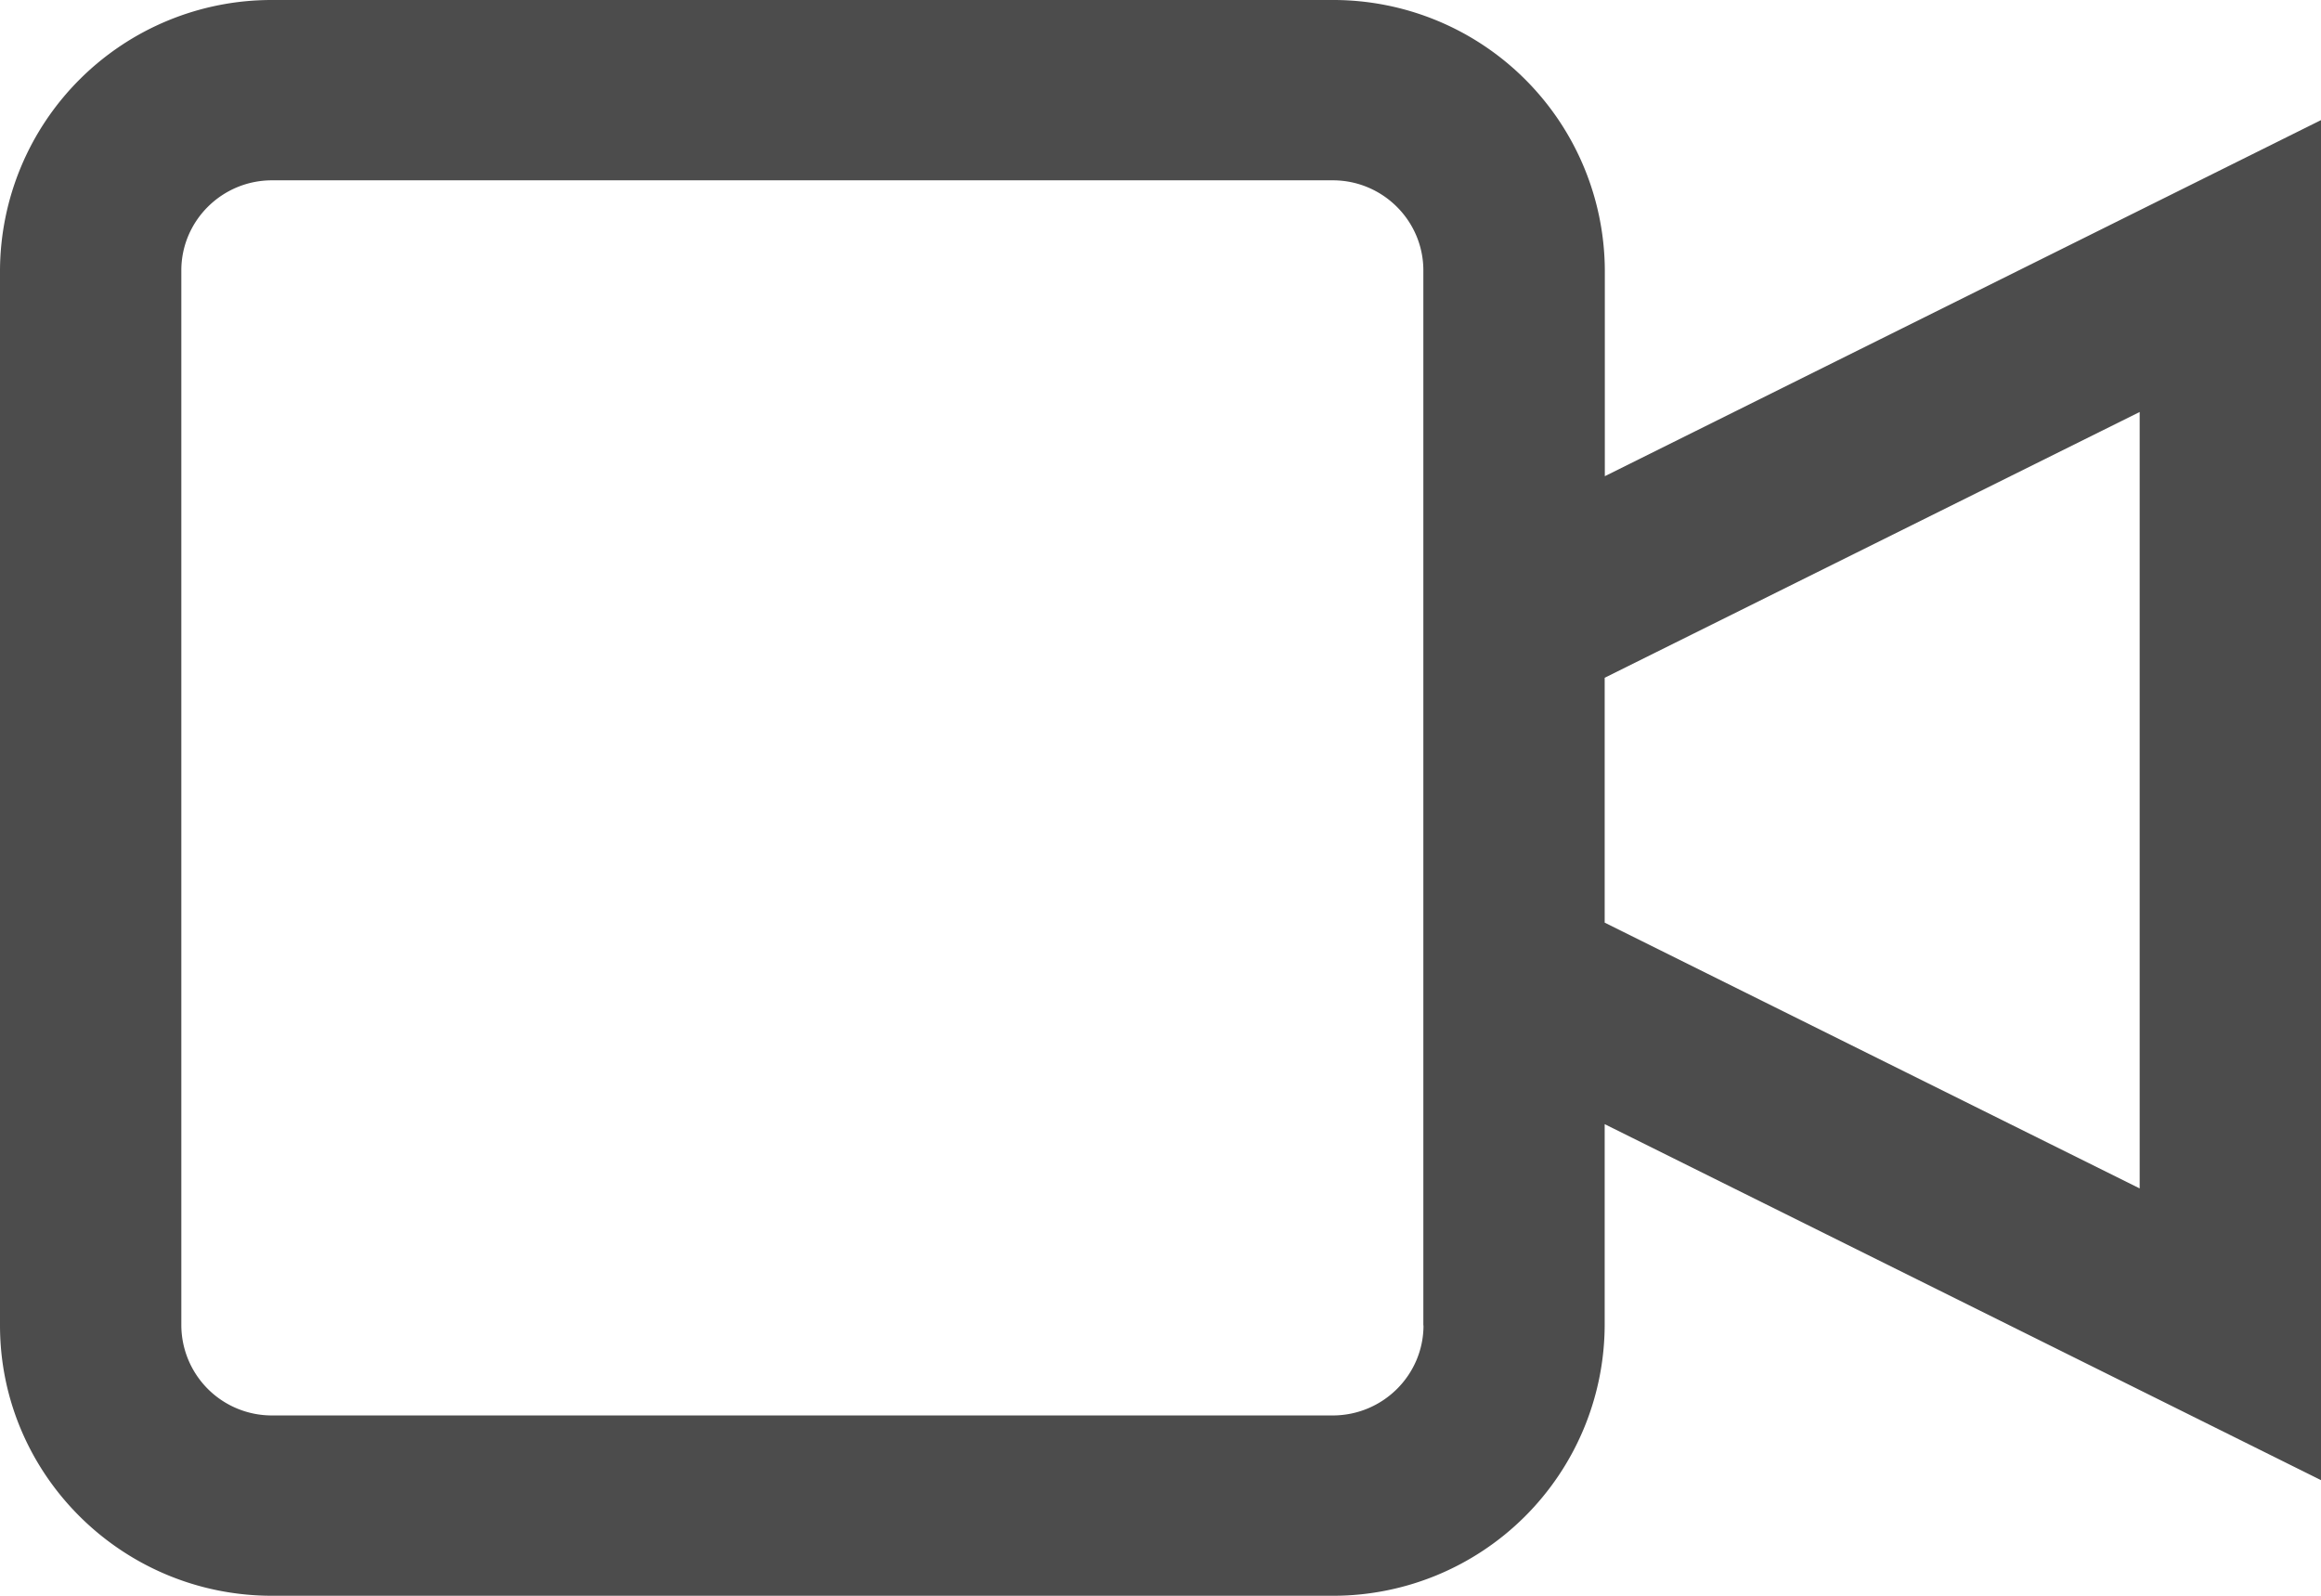
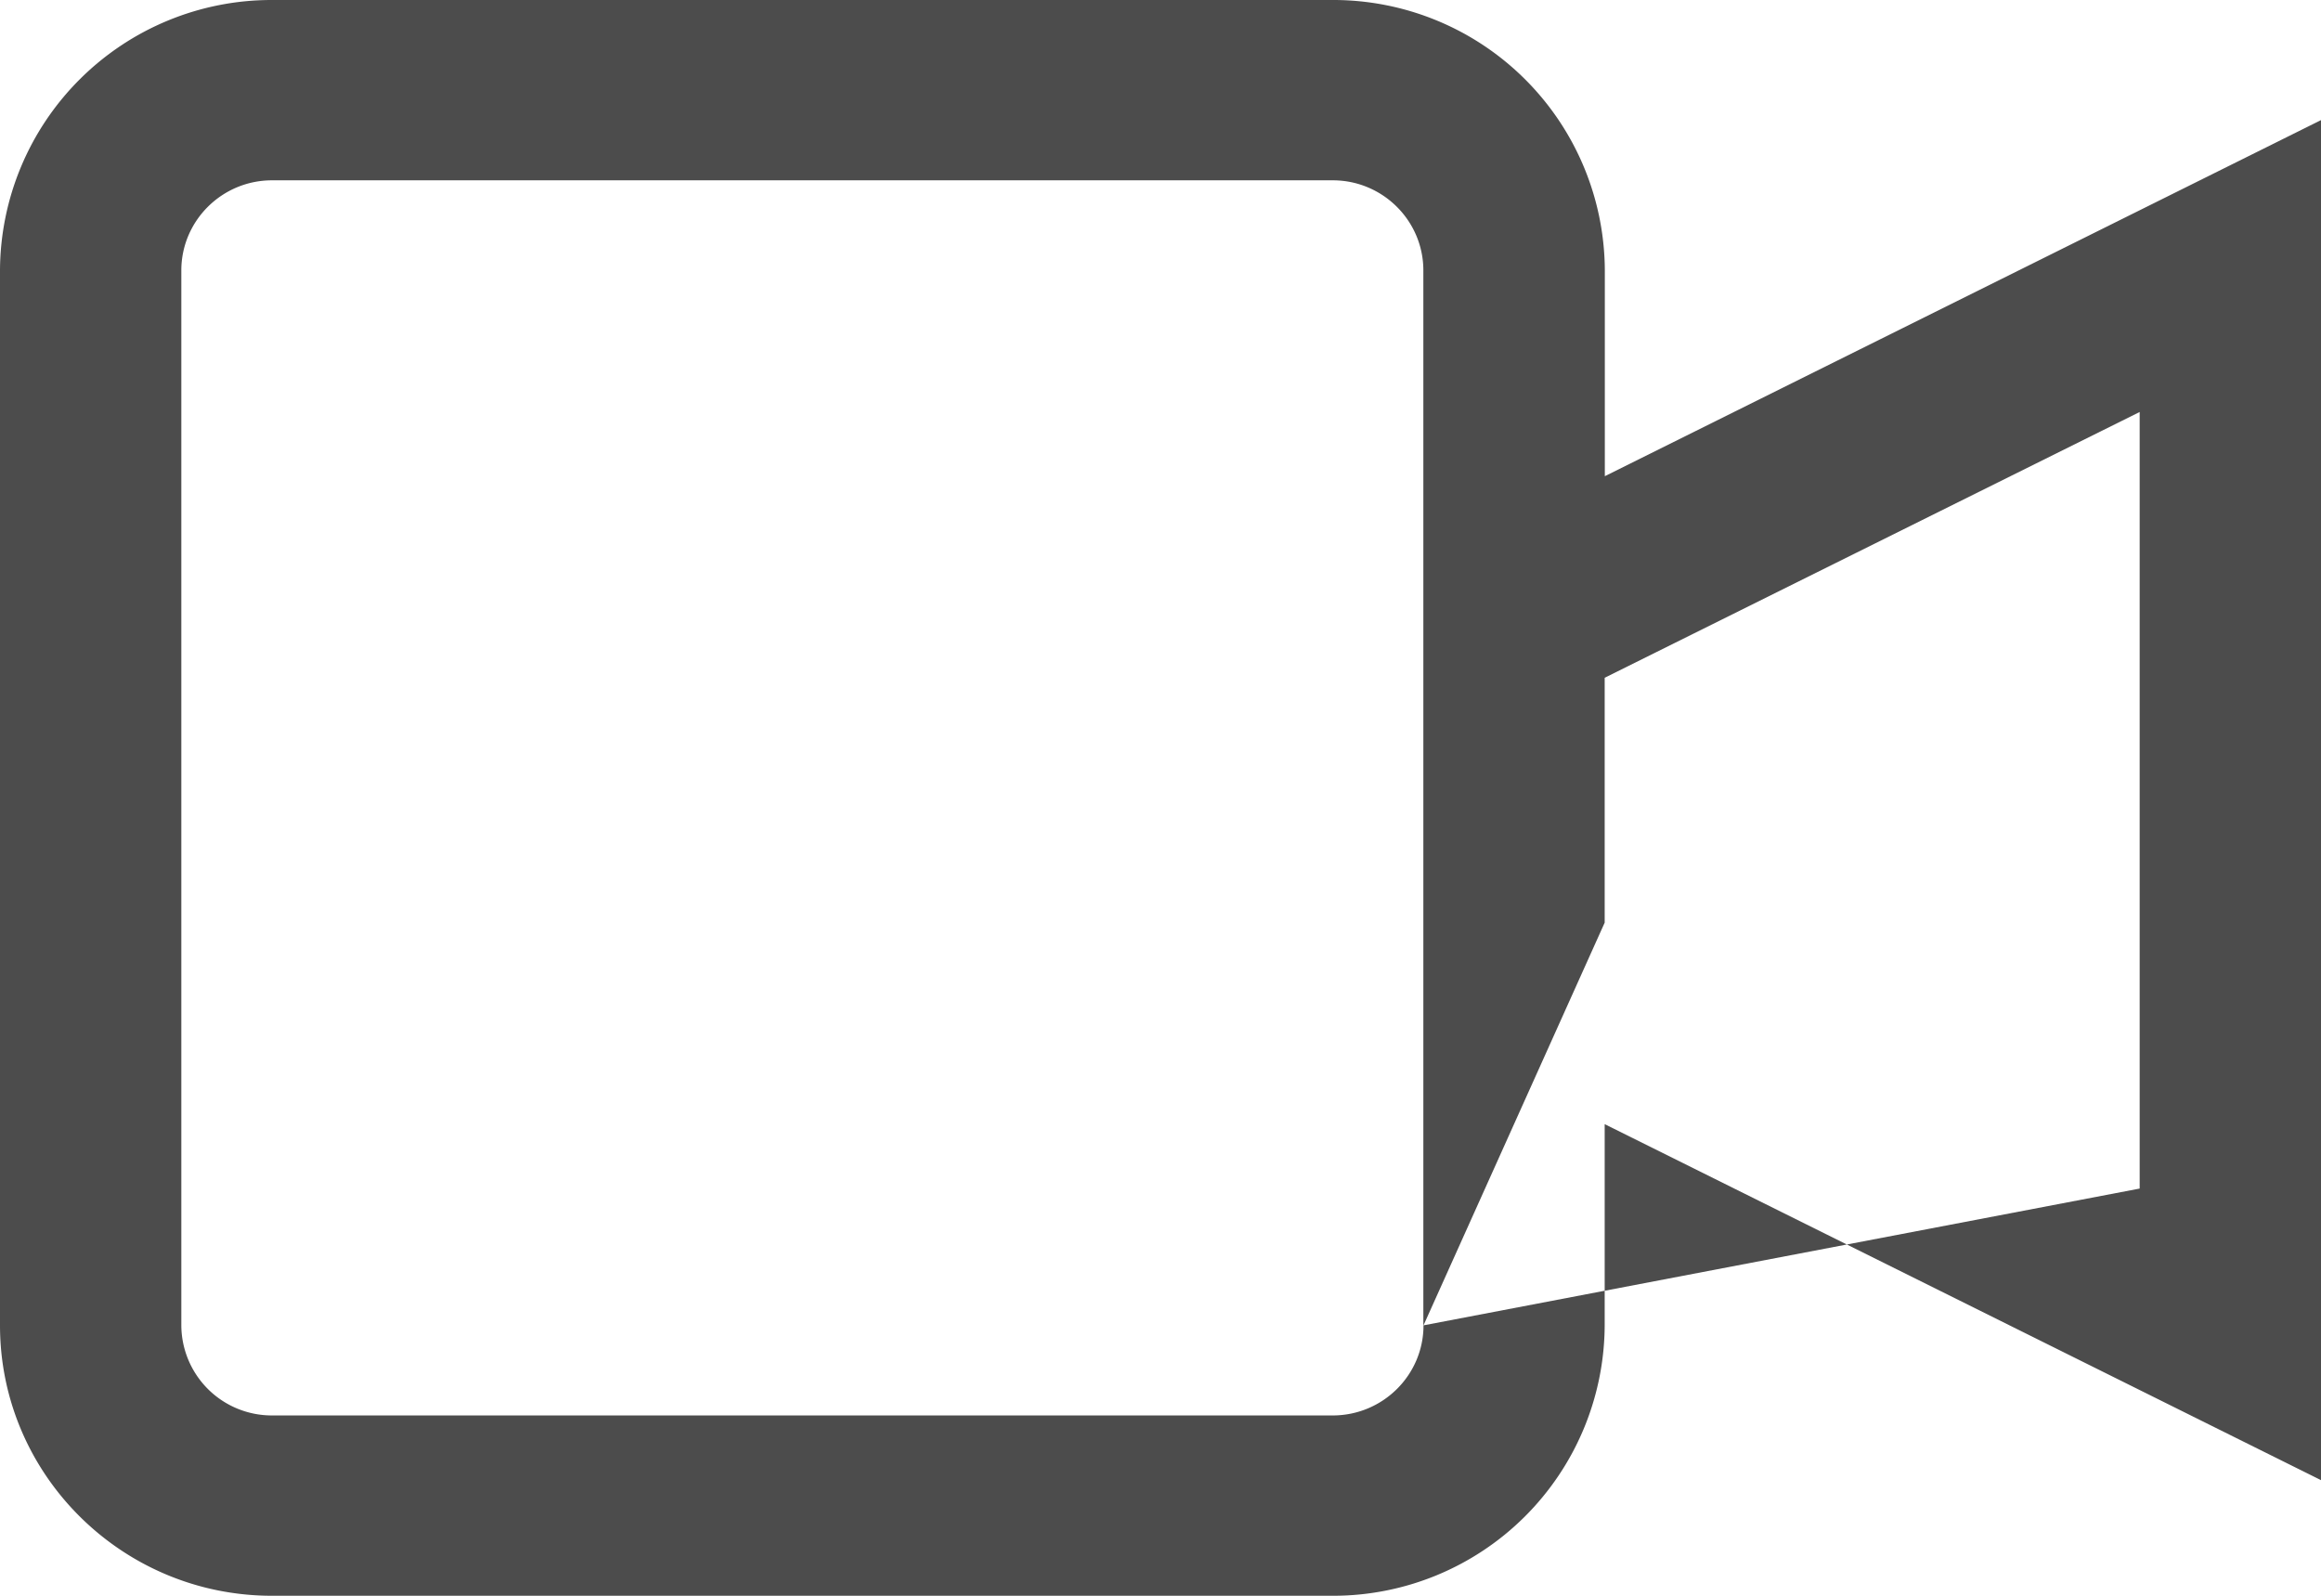
<svg xmlns="http://www.w3.org/2000/svg" width="16" height="11" viewBox="0 0 16 11">
-   <path d="M11.063 3.283V1.864A1.872 1.872 0 0 0 9.187 0H1.875A1.872 1.872 0 0 0 0 1.864v7.272C0 10.164.841 11 1.875 11h7.313a1.872 1.872 0 0 0 1.874-1.864V7.749L16 10.203V.828l-4.938 2.455zm-1.25 5.853c0 .342-.28.621-.626.621H1.875a.624.624 0 0 1-.625-.621V1.864c0-.342.28-.621.625-.621h7.313c.344 0 .624.279.624.621v7.272zm4.937-.944L11.062 6.36V4.672L14.75 2.84v5.353z" fill="#4C4C4C" fill-rule="nonzero" />
+   <path d="M11.063 3.283V1.864A1.872 1.872 0 0 0 9.187 0H1.875A1.872 1.872 0 0 0 0 1.864v7.272C0 10.164.841 11 1.875 11h7.313a1.872 1.872 0 0 0 1.874-1.864V7.749L16 10.203V.828l-4.938 2.455zm-1.25 5.853c0 .342-.28.621-.626.621H1.875a.624.624 0 0 1-.625-.621V1.864c0-.342.28-.621.625-.621h7.313c.344 0 .624.279.624.621v7.272zL11.062 6.36V4.672L14.75 2.84v5.353z" fill="#4C4C4C" fill-rule="nonzero" />
</svg>